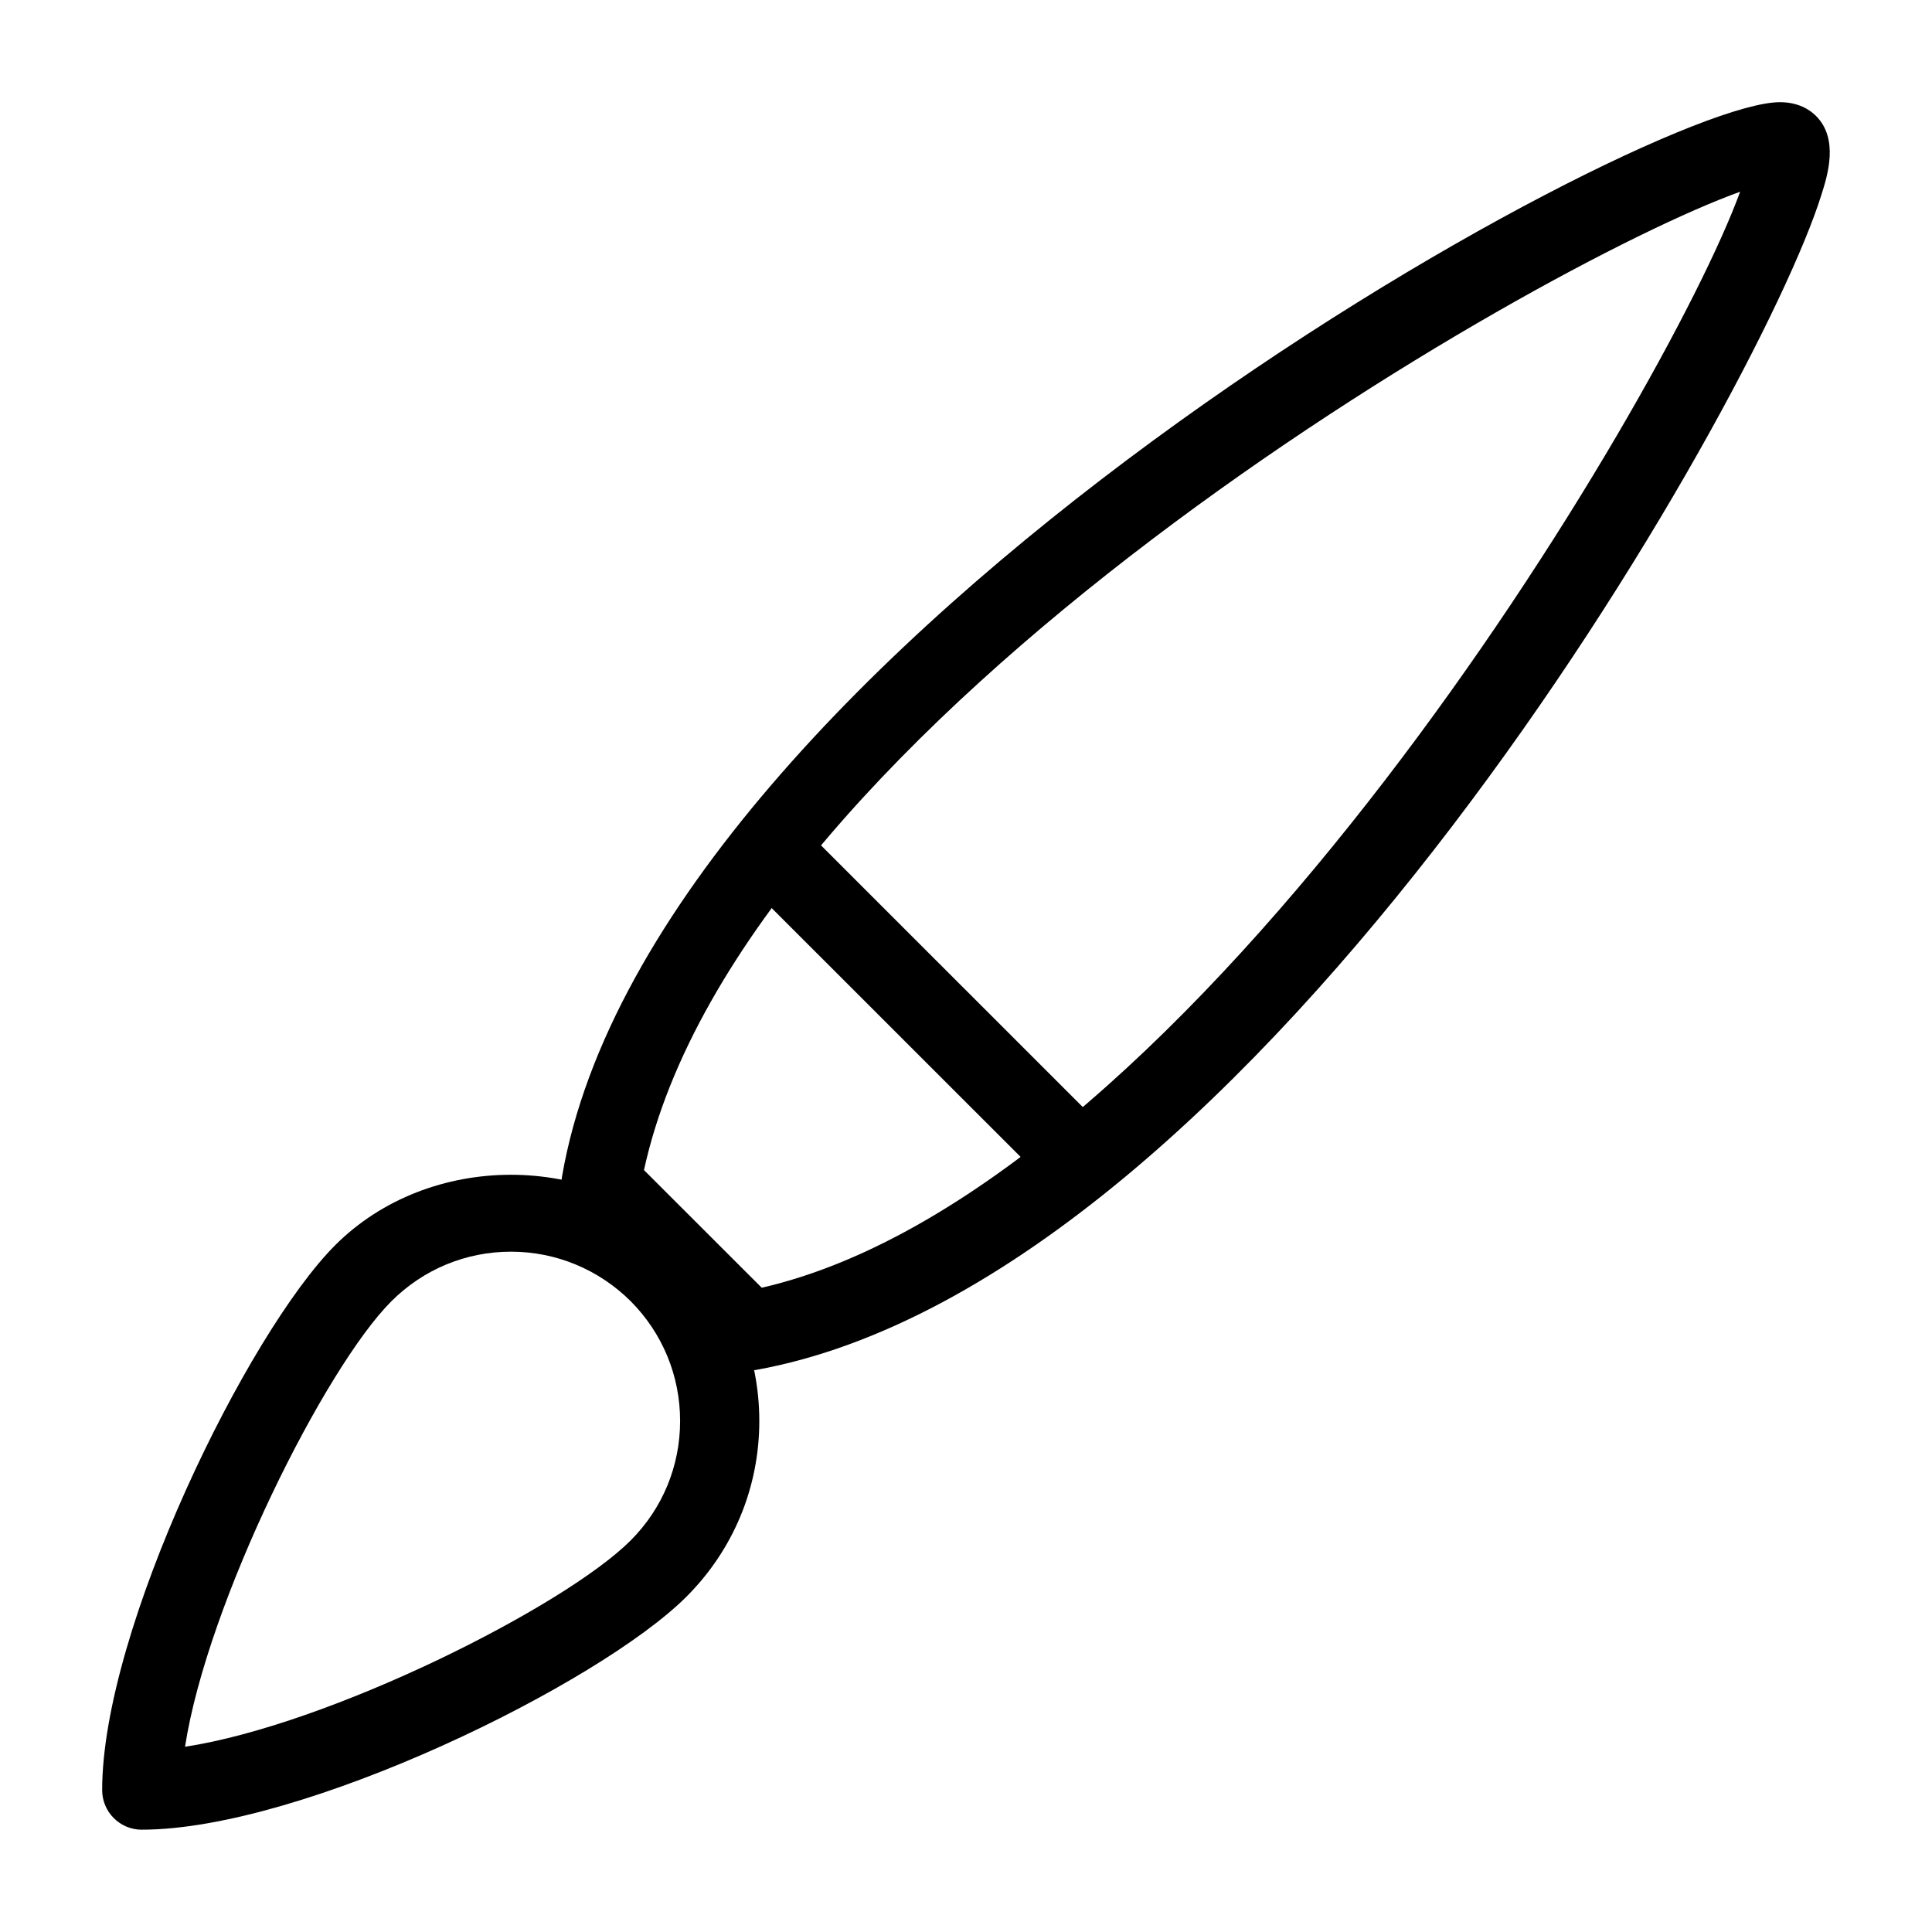
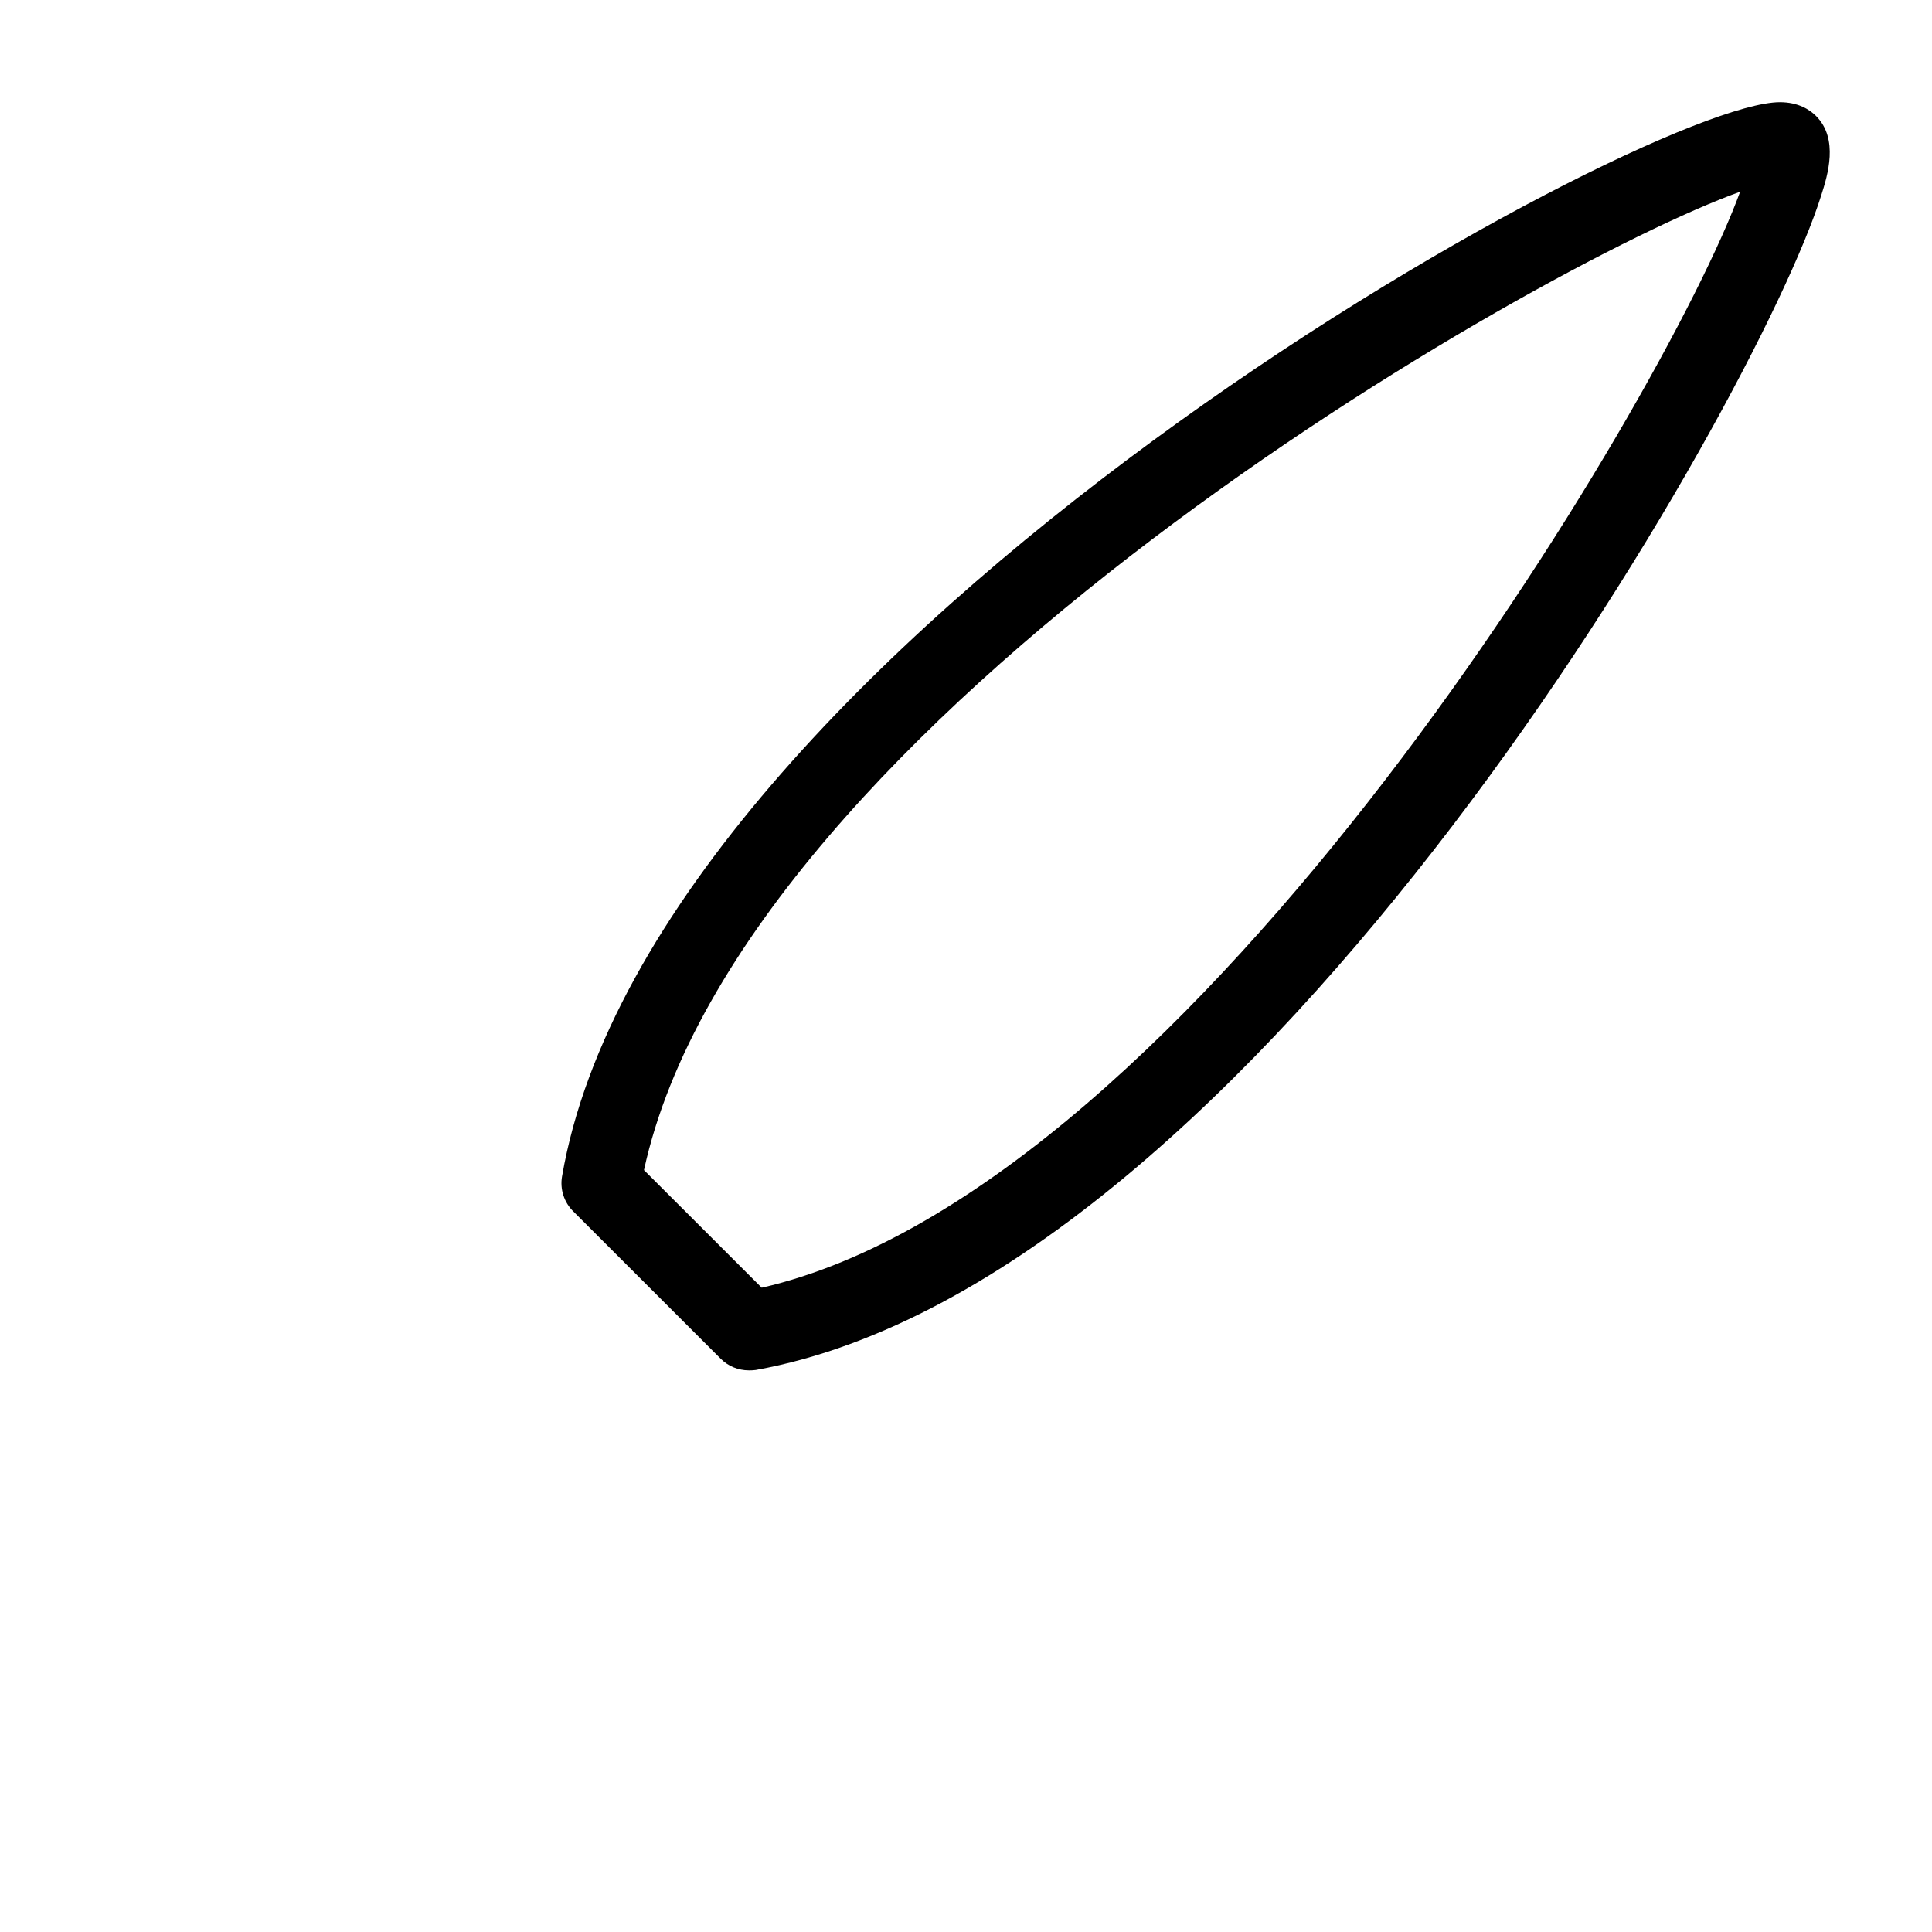
<svg xmlns="http://www.w3.org/2000/svg" fill="#000000" width="800px" height="800px" version="1.1" viewBox="144 144 512 512">
  <g>
    <path d="m342.44 507.16c-2.75 0-5.438-1.07-7.43-3.066l-39.129-39.109c-2.434-2.434-3.504-5.856-2.938-9.195 24.16-140.46 285.93-284.71 322.75-284.71 4.871 0 7.894 1.973 9.574 3.652 6.086 6.086 3.066 15.742 1.406 20.949-17.109 54.641-149.5 287.42-282.39 311.38-0.609 0.082-1.219 0.105-1.848 0.105zm-27.773-53.07 31.195 31.172c114.76-26.324 239.23-235.45 259.29-290.45-54.473 19.566-264.48 139.83-290.49 259.27z" />
-     <path d="m181.57 628.89c-5.793 0-10.496-4.703-10.496-10.496 0-42.57 38.52-121.14 61.758-144.41 24.875-24.875 68.246-24.875 93.121 0 12.426 12.469 19.27 28.988 19.27 46.602 0 17.57-6.863 34.113-19.293 46.539-23.219 23.219-101.75 61.758-144.36 61.758zm97.848-153.18c-11.988 0-23.238 4.68-31.719 13.16-17.551 17.551-48.742 79.707-54.664 118.04 38.352-5.856 100.51-37.094 118.06-54.641 8.48-8.461 13.141-19.734 13.141-31.699 0-11.988-4.66-23.258-13.121-31.762-8.48-8.398-19.734-13.098-31.699-13.098z" />
-     <path d="m353.36 359.82 83.109 83.082-14.84 14.848-83.109-83.082z" />
  </g>
</svg>